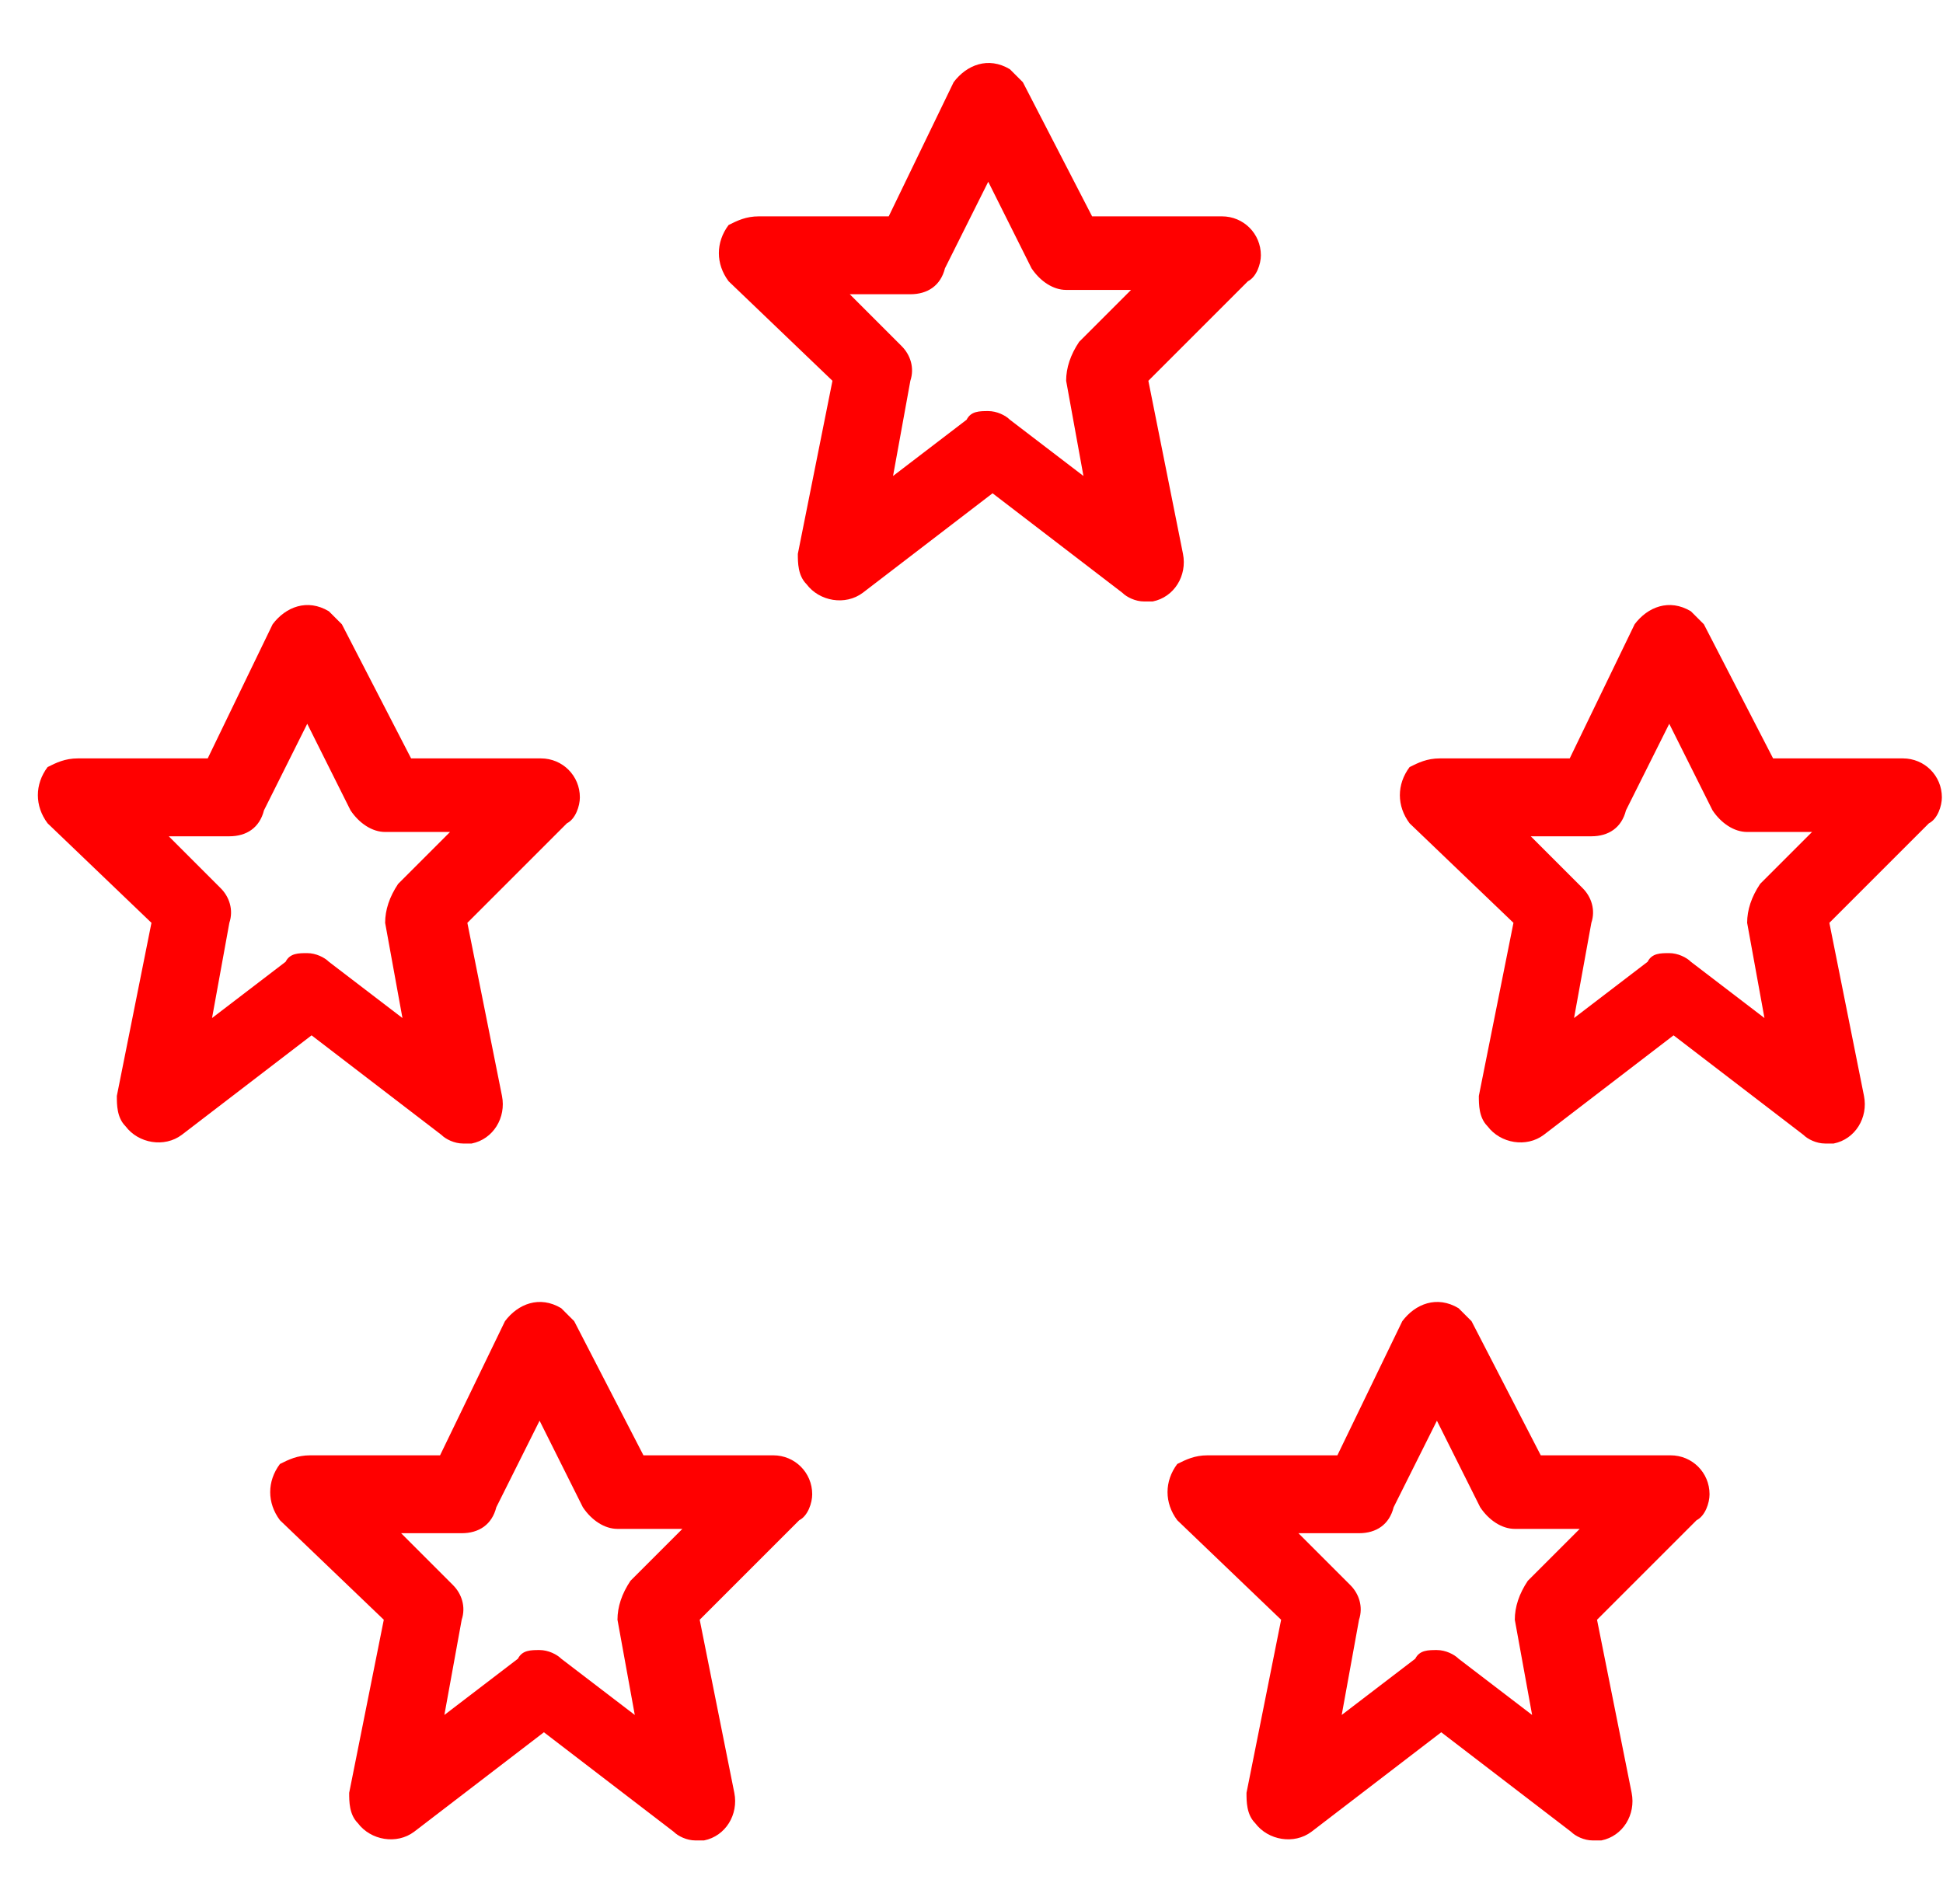
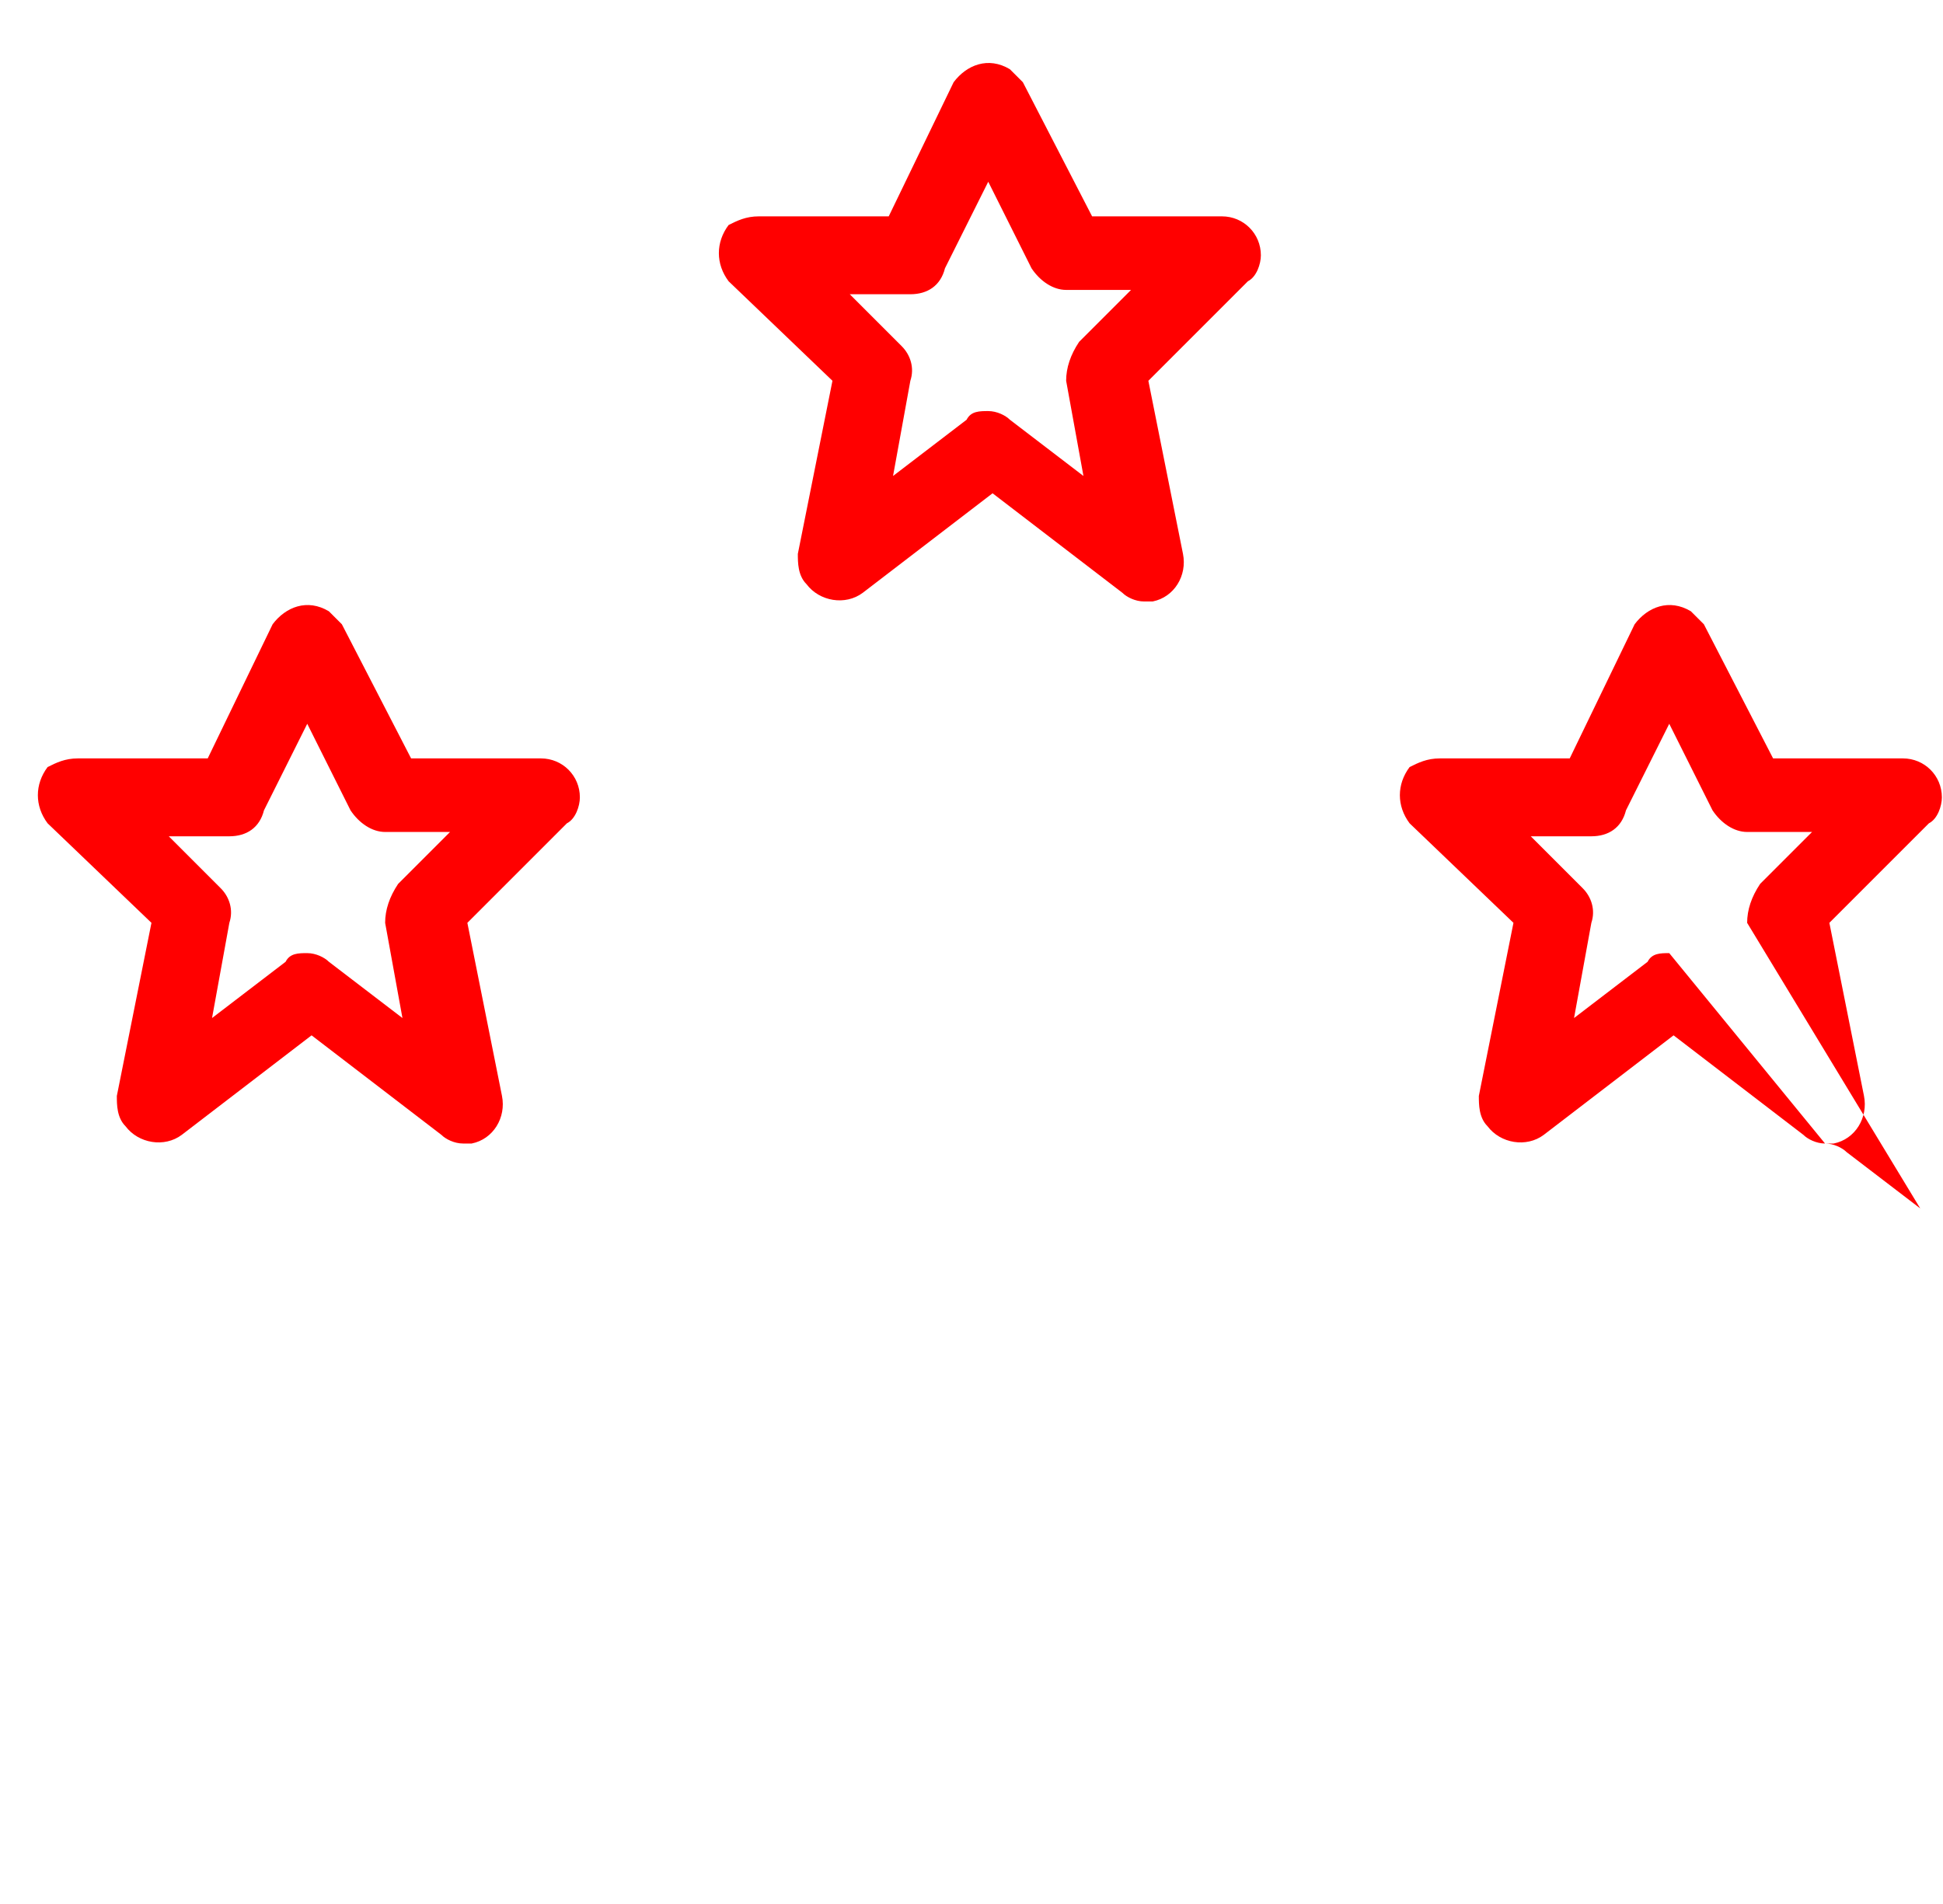
<svg xmlns="http://www.w3.org/2000/svg" version="1.1" id="Ebene_1" x="0px" y="0px" viewBox="0 0 44.9 44" style="enable-background:new 0 0 44.9 44;" xml:space="preserve">
  <style type="text/css">
	.st0{fill:#FF0000;}
</style>
  <g id="stars" transform="translate(-1056 -121.523)">
    <g id="Gruppe_79" transform="translate(1056 121.523)">
      <g id="Gruppe_78">
        <g id="Gruppe_73" transform="translate(0 12.527)">
          <path id="Pfad_234" class="st0" d="M10.7,13.9c-0.2,0-0.4-0.1-0.5-0.2l-3-2.3l-3,2.3c-0.4,0.3-1,0.2-1.3-0.2      c-0.2-0.2-0.2-0.5-0.2-0.7l0.8-4L1.1,6.5c-0.3-0.4-0.3-0.9,0-1.3C1.3,5.1,1.5,5,1.8,5h3l1.5-3.1c0.3-0.4,0.8-0.6,1.3-0.3      c0.1,0.1,0.2,0.2,0.3,0.3L9.5,5h3c0.5,0,0.9,0.4,0.9,0.9c0,0.2-0.1,0.5-0.3,0.6l-2.3,2.3l0.8,4c0.1,0.5-0.2,1-0.7,1.1      C10.8,13.9,10.8,13.9,10.7,13.9L10.7,13.9z M7.1,9.5c0.2,0,0.4,0.1,0.5,0.2l1.7,1.3L8.9,8.8C8.9,8.5,9,8.2,9.2,7.9l1.2-1.2H8.9      c-0.3,0-0.6-0.2-0.8-0.5l-1-2l-1,2C6,6.6,5.7,6.8,5.3,6.8H3.9l1.2,1.2c0.2,0.2,0.3,0.5,0.2,0.8l-0.4,2.2l1.7-1.3      C6.7,9.5,6.9,9.5,7.1,9.5L7.1,9.5z" />
        </g>
        <g id="Gruppe_74" transform="translate(31.474 12.527)">
-           <path id="Pfad_235" class="st0" d="M10.7,13.9c-0.2,0-0.4-0.1-0.5-0.2l-3-2.3l-3,2.3c-0.4,0.3-1,0.2-1.3-0.2      c-0.2-0.2-0.2-0.5-0.2-0.7l0.8-4L1.1,6.5c-0.3-0.4-0.3-0.9,0-1.3C1.3,5.1,1.5,5,1.8,5h3l1.5-3.1c0.3-0.4,0.8-0.6,1.3-0.3      c0.1,0.1,0.2,0.2,0.3,0.3L9.5,5h3c0.5,0,0.9,0.4,0.9,0.9c0,0.2-0.1,0.5-0.3,0.6l-2.3,2.3l0.8,4c0.1,0.5-0.2,1-0.7,1.1      C10.8,13.9,10.8,13.9,10.7,13.9L10.7,13.9z M7.1,9.5c0.2,0,0.4,0.1,0.5,0.2l1.7,1.3L8.9,8.8C8.9,8.5,9,8.2,9.2,7.9l1.2-1.2H8.9      c-0.3,0-0.6-0.2-0.8-0.5l-1-2l-1,2C6,6.6,5.7,6.8,5.3,6.8H3.9l1.2,1.2c0.2,0.2,0.3,0.5,0.2,0.8l-0.4,2.2l1.7-1.3      C6.7,9.5,6.9,9.5,7.1,9.5L7.1,9.5z" />
+           <path id="Pfad_235" class="st0" d="M10.7,13.9c-0.2,0-0.4-0.1-0.5-0.2l-3-2.3l-3,2.3c-0.4,0.3-1,0.2-1.3-0.2      c-0.2-0.2-0.2-0.5-0.2-0.7l0.8-4L1.1,6.5c-0.3-0.4-0.3-0.9,0-1.3C1.3,5.1,1.5,5,1.8,5h3l1.5-3.1c0.3-0.4,0.8-0.6,1.3-0.3      c0.1,0.1,0.2,0.2,0.3,0.3L9.5,5h3c0.5,0,0.9,0.4,0.9,0.9c0,0.2-0.1,0.5-0.3,0.6l-2.3,2.3l0.8,4c0.1,0.5-0.2,1-0.7,1.1      C10.8,13.9,10.8,13.9,10.7,13.9L10.7,13.9z c0.2,0,0.4,0.1,0.5,0.2l1.7,1.3L8.9,8.8C8.9,8.5,9,8.2,9.2,7.9l1.2-1.2H8.9      c-0.3,0-0.6-0.2-0.8-0.5l-1-2l-1,2C6,6.6,5.7,6.8,5.3,6.8H3.9l1.2,1.2c0.2,0.2,0.3,0.5,0.2,0.8l-0.4,2.2l1.7-1.3      C6.7,9.5,6.9,9.5,7.1,9.5L7.1,9.5z" />
        </g>
        <g id="Gruppe_75" transform="translate(26.105 28.633)">
-           <path id="Pfad_236" class="st0" d="M10.7,13.9c-0.2,0-0.4-0.1-0.5-0.2l-3-2.3l-3,2.3c-0.4,0.3-1,0.2-1.3-0.2      c-0.2-0.2-0.2-0.5-0.2-0.7l0.8-4L1.1,6.5c-0.3-0.4-0.3-0.9,0-1.3C1.3,5.1,1.5,5,1.8,5h3l1.5-3.1c0.3-0.4,0.8-0.6,1.3-0.3      c0.1,0.1,0.2,0.2,0.3,0.3L9.5,5h3c0.5,0,0.9,0.4,0.9,0.9c0,0.2-0.1,0.5-0.3,0.6l-2.3,2.3l0.8,4c0.1,0.5-0.2,1-0.7,1.1      C10.8,13.9,10.8,13.9,10.7,13.9L10.7,13.9z M7.1,9.5c0.2,0,0.4,0.1,0.5,0.2l1.7,1.3L8.9,8.8C8.9,8.5,9,8.2,9.2,7.9l1.2-1.2H8.9      c-0.3,0-0.6-0.2-0.8-0.5l-1-2l-1,2C6,6.6,5.7,6.8,5.3,6.8H3.9l1.2,1.2c0.2,0.2,0.3,0.5,0.2,0.8l-0.4,2.2l1.7-1.3      C6.7,9.5,6.9,9.5,7.1,9.5L7.1,9.5z" />
-         </g>
+           </g>
        <g id="Gruppe_76" transform="translate(5.369 28.633)">
-           <path id="Pfad_237" class="st0" d="M10.7,13.9c-0.2,0-0.4-0.1-0.5-0.2l-3-2.3l-3,2.3c-0.4,0.3-1,0.2-1.3-0.2      c-0.2-0.2-0.2-0.5-0.2-0.7l0.8-4L1.1,6.5c-0.3-0.4-0.3-0.9,0-1.3C1.3,5.1,1.5,5,1.8,5h3l1.5-3.1c0.3-0.4,0.8-0.6,1.3-0.3      c0.1,0.1,0.2,0.2,0.3,0.3L9.5,5h3c0.5,0,0.9,0.4,0.9,0.9c0,0.2-0.1,0.5-0.3,0.6l-2.3,2.3l0.8,4c0.1,0.5-0.2,1-0.7,1.1      C10.8,13.9,10.8,13.9,10.7,13.9L10.7,13.9z M7.1,9.5c0.2,0,0.4,0.1,0.5,0.2l1.7,1.3L8.9,8.8C8.9,8.5,9,8.2,9.2,7.9l1.2-1.2H8.9      c-0.3,0-0.6-0.2-0.8-0.5l-1-2l-1,2C6,6.6,5.7,6.8,5.3,6.8H3.9l1.2,1.2c0.2,0.2,0.3,0.5,0.2,0.8l-0.4,2.2l1.7-1.3      C6.7,9.5,6.9,9.5,7.1,9.5L7.1,9.5z" />
-         </g>
+           </g>
        <g id="Gruppe_77" transform="translate(15.737)">
          <path id="Pfad_238" class="st0" d="M10.7,13.9c-0.2,0-0.4-0.1-0.5-0.2l-3-2.3l-3,2.3c-0.4,0.3-1,0.2-1.3-0.2      c-0.2-0.2-0.2-0.5-0.2-0.7l0.8-4L1.1,6.5c-0.3-0.4-0.3-0.9,0-1.3C1.3,5.1,1.5,5,1.8,5h3l1.5-3.1c0.3-0.4,0.8-0.6,1.3-0.3      c0.1,0.1,0.2,0.2,0.3,0.3L9.5,5h3c0.5,0,0.9,0.4,0.9,0.9c0,0.2-0.1,0.5-0.3,0.6l-2.3,2.3l0.8,4c0.1,0.5-0.2,1-0.7,1.1      C10.8,13.9,10.8,13.9,10.7,13.9L10.7,13.9z M7.1,9.5c0.2,0,0.4,0.1,0.5,0.2l1.7,1.3L8.9,8.8C8.9,8.5,9,8.2,9.2,7.9l1.2-1.2H8.9      c-0.3,0-0.6-0.2-0.8-0.5l-1-2l-1,2C6,6.6,5.7,6.8,5.3,6.8H3.9l1.2,1.2c0.2,0.2,0.3,0.5,0.2,0.8l-0.4,2.2l1.7-1.3      C6.7,9.5,6.9,9.5,7.1,9.5L7.1,9.5z" />
        </g>
      </g>
    </g>
  </g>
</svg>